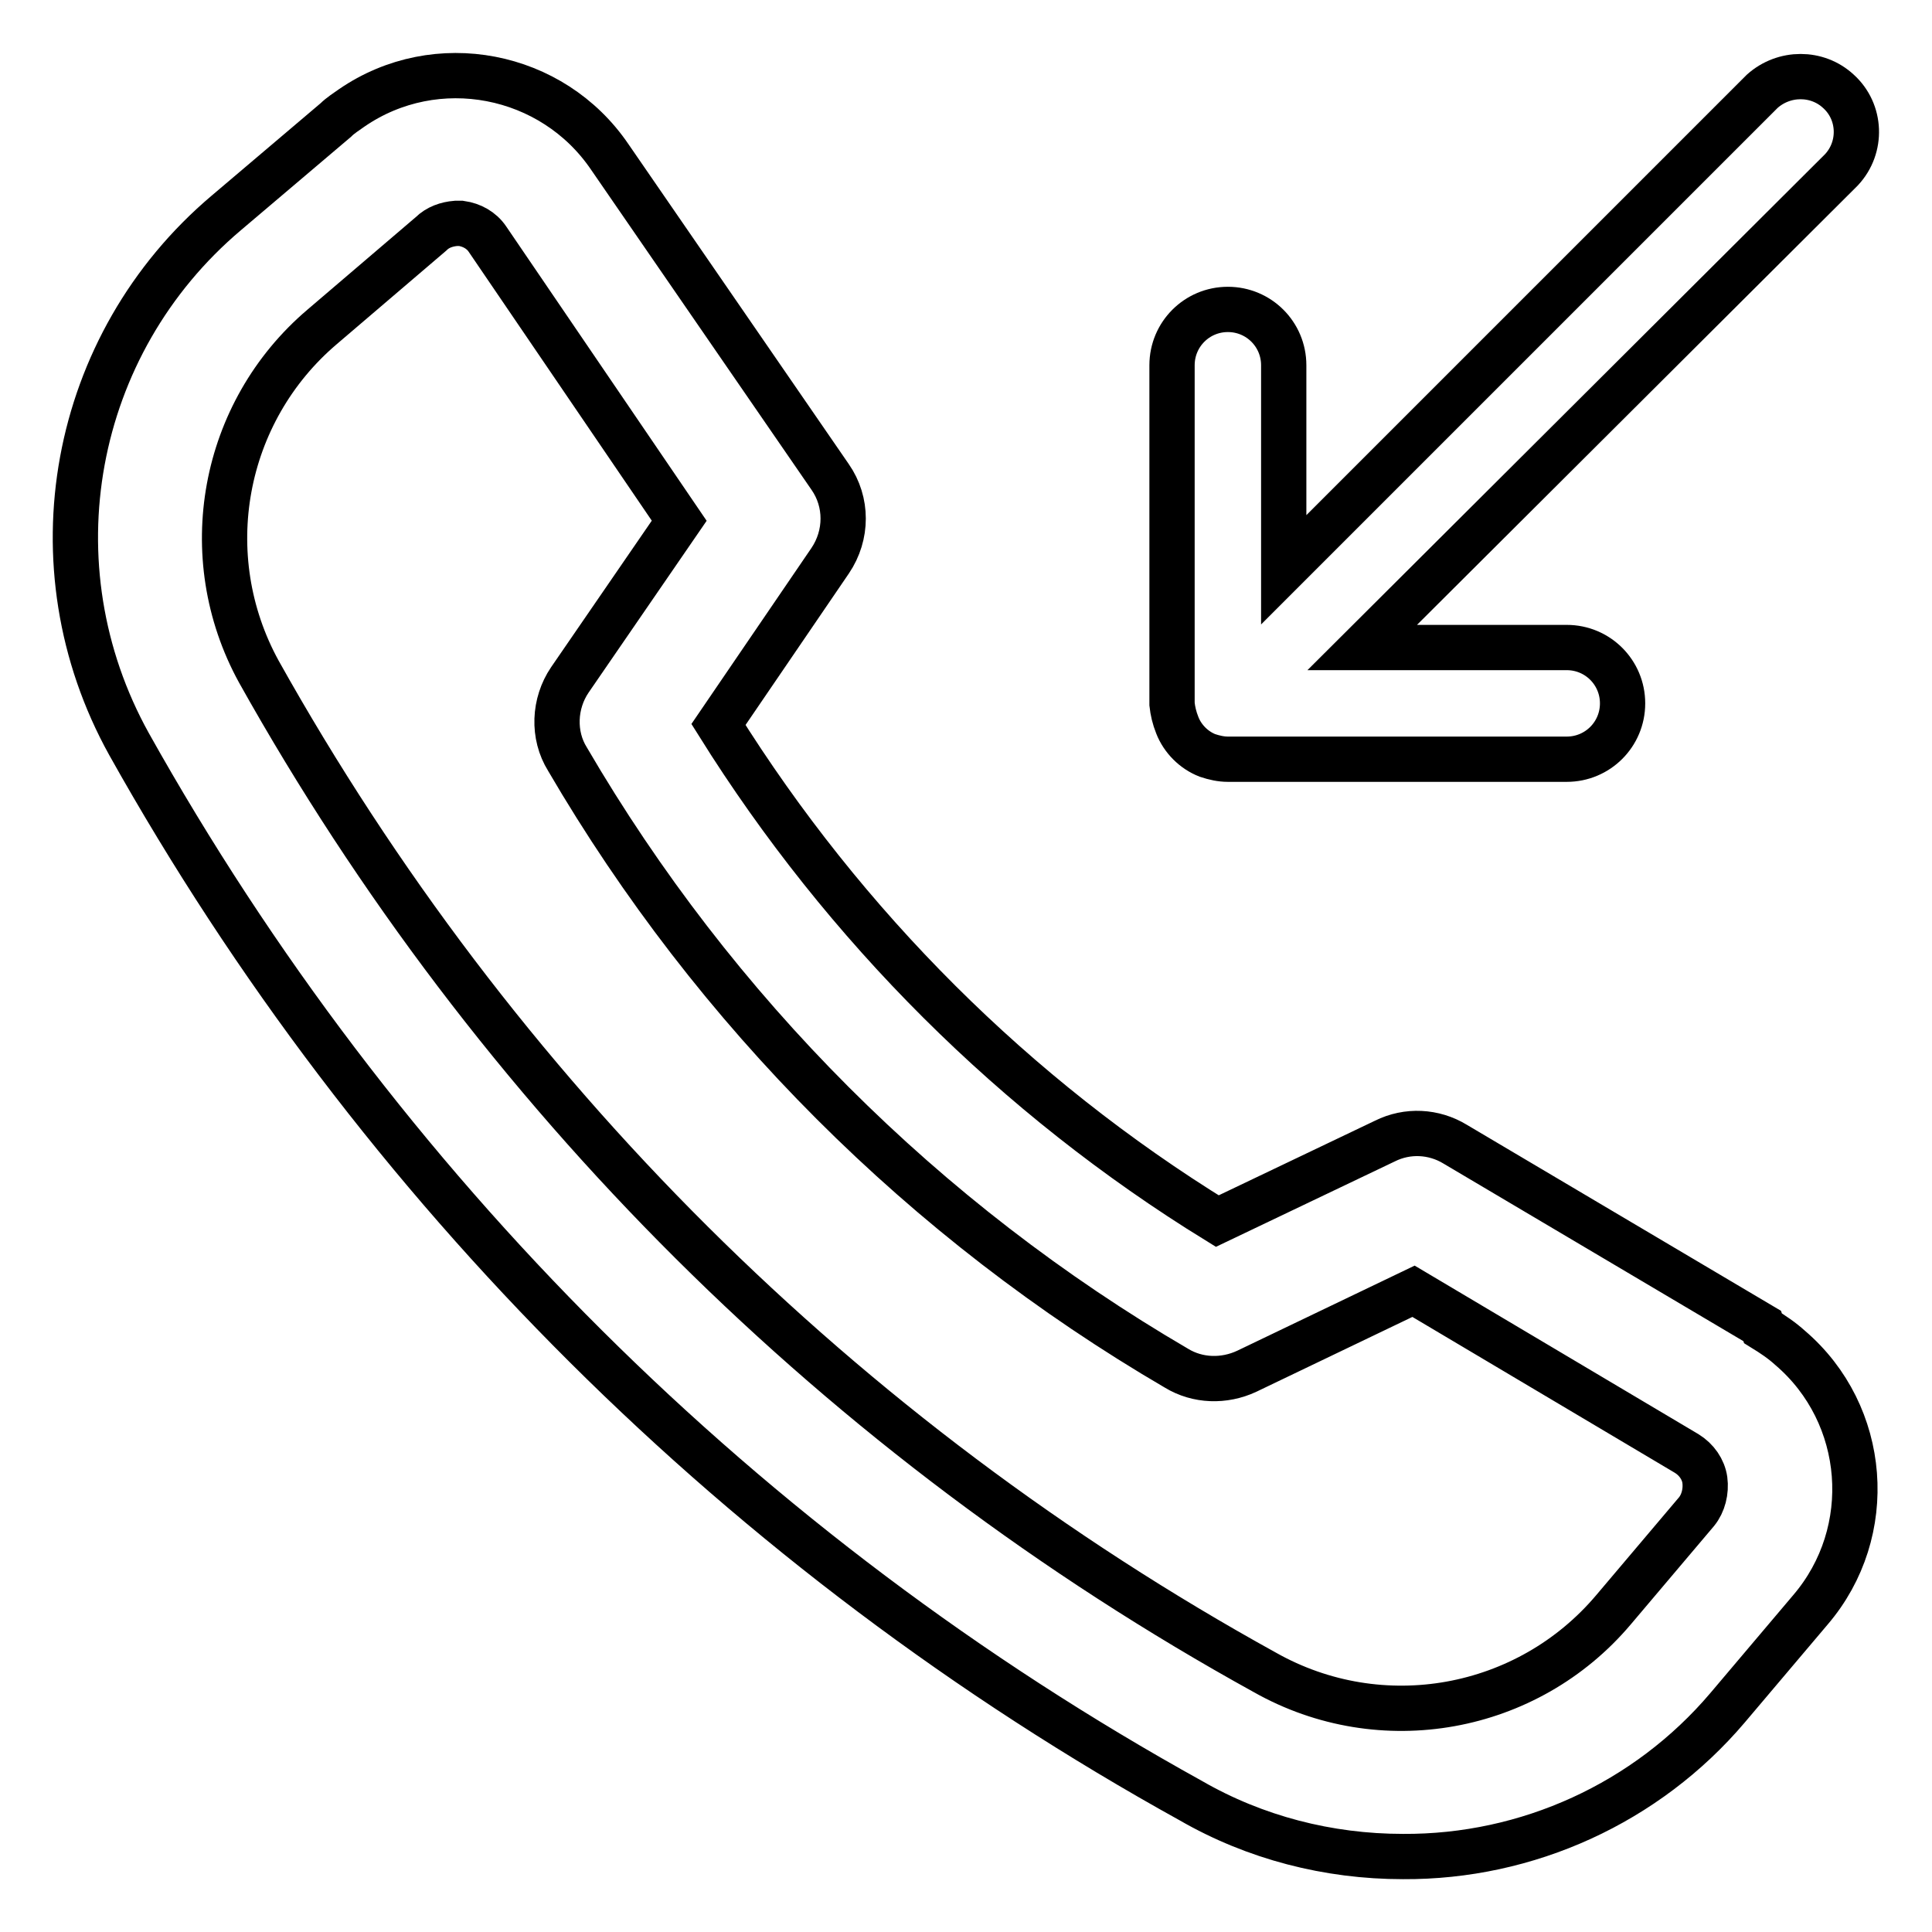
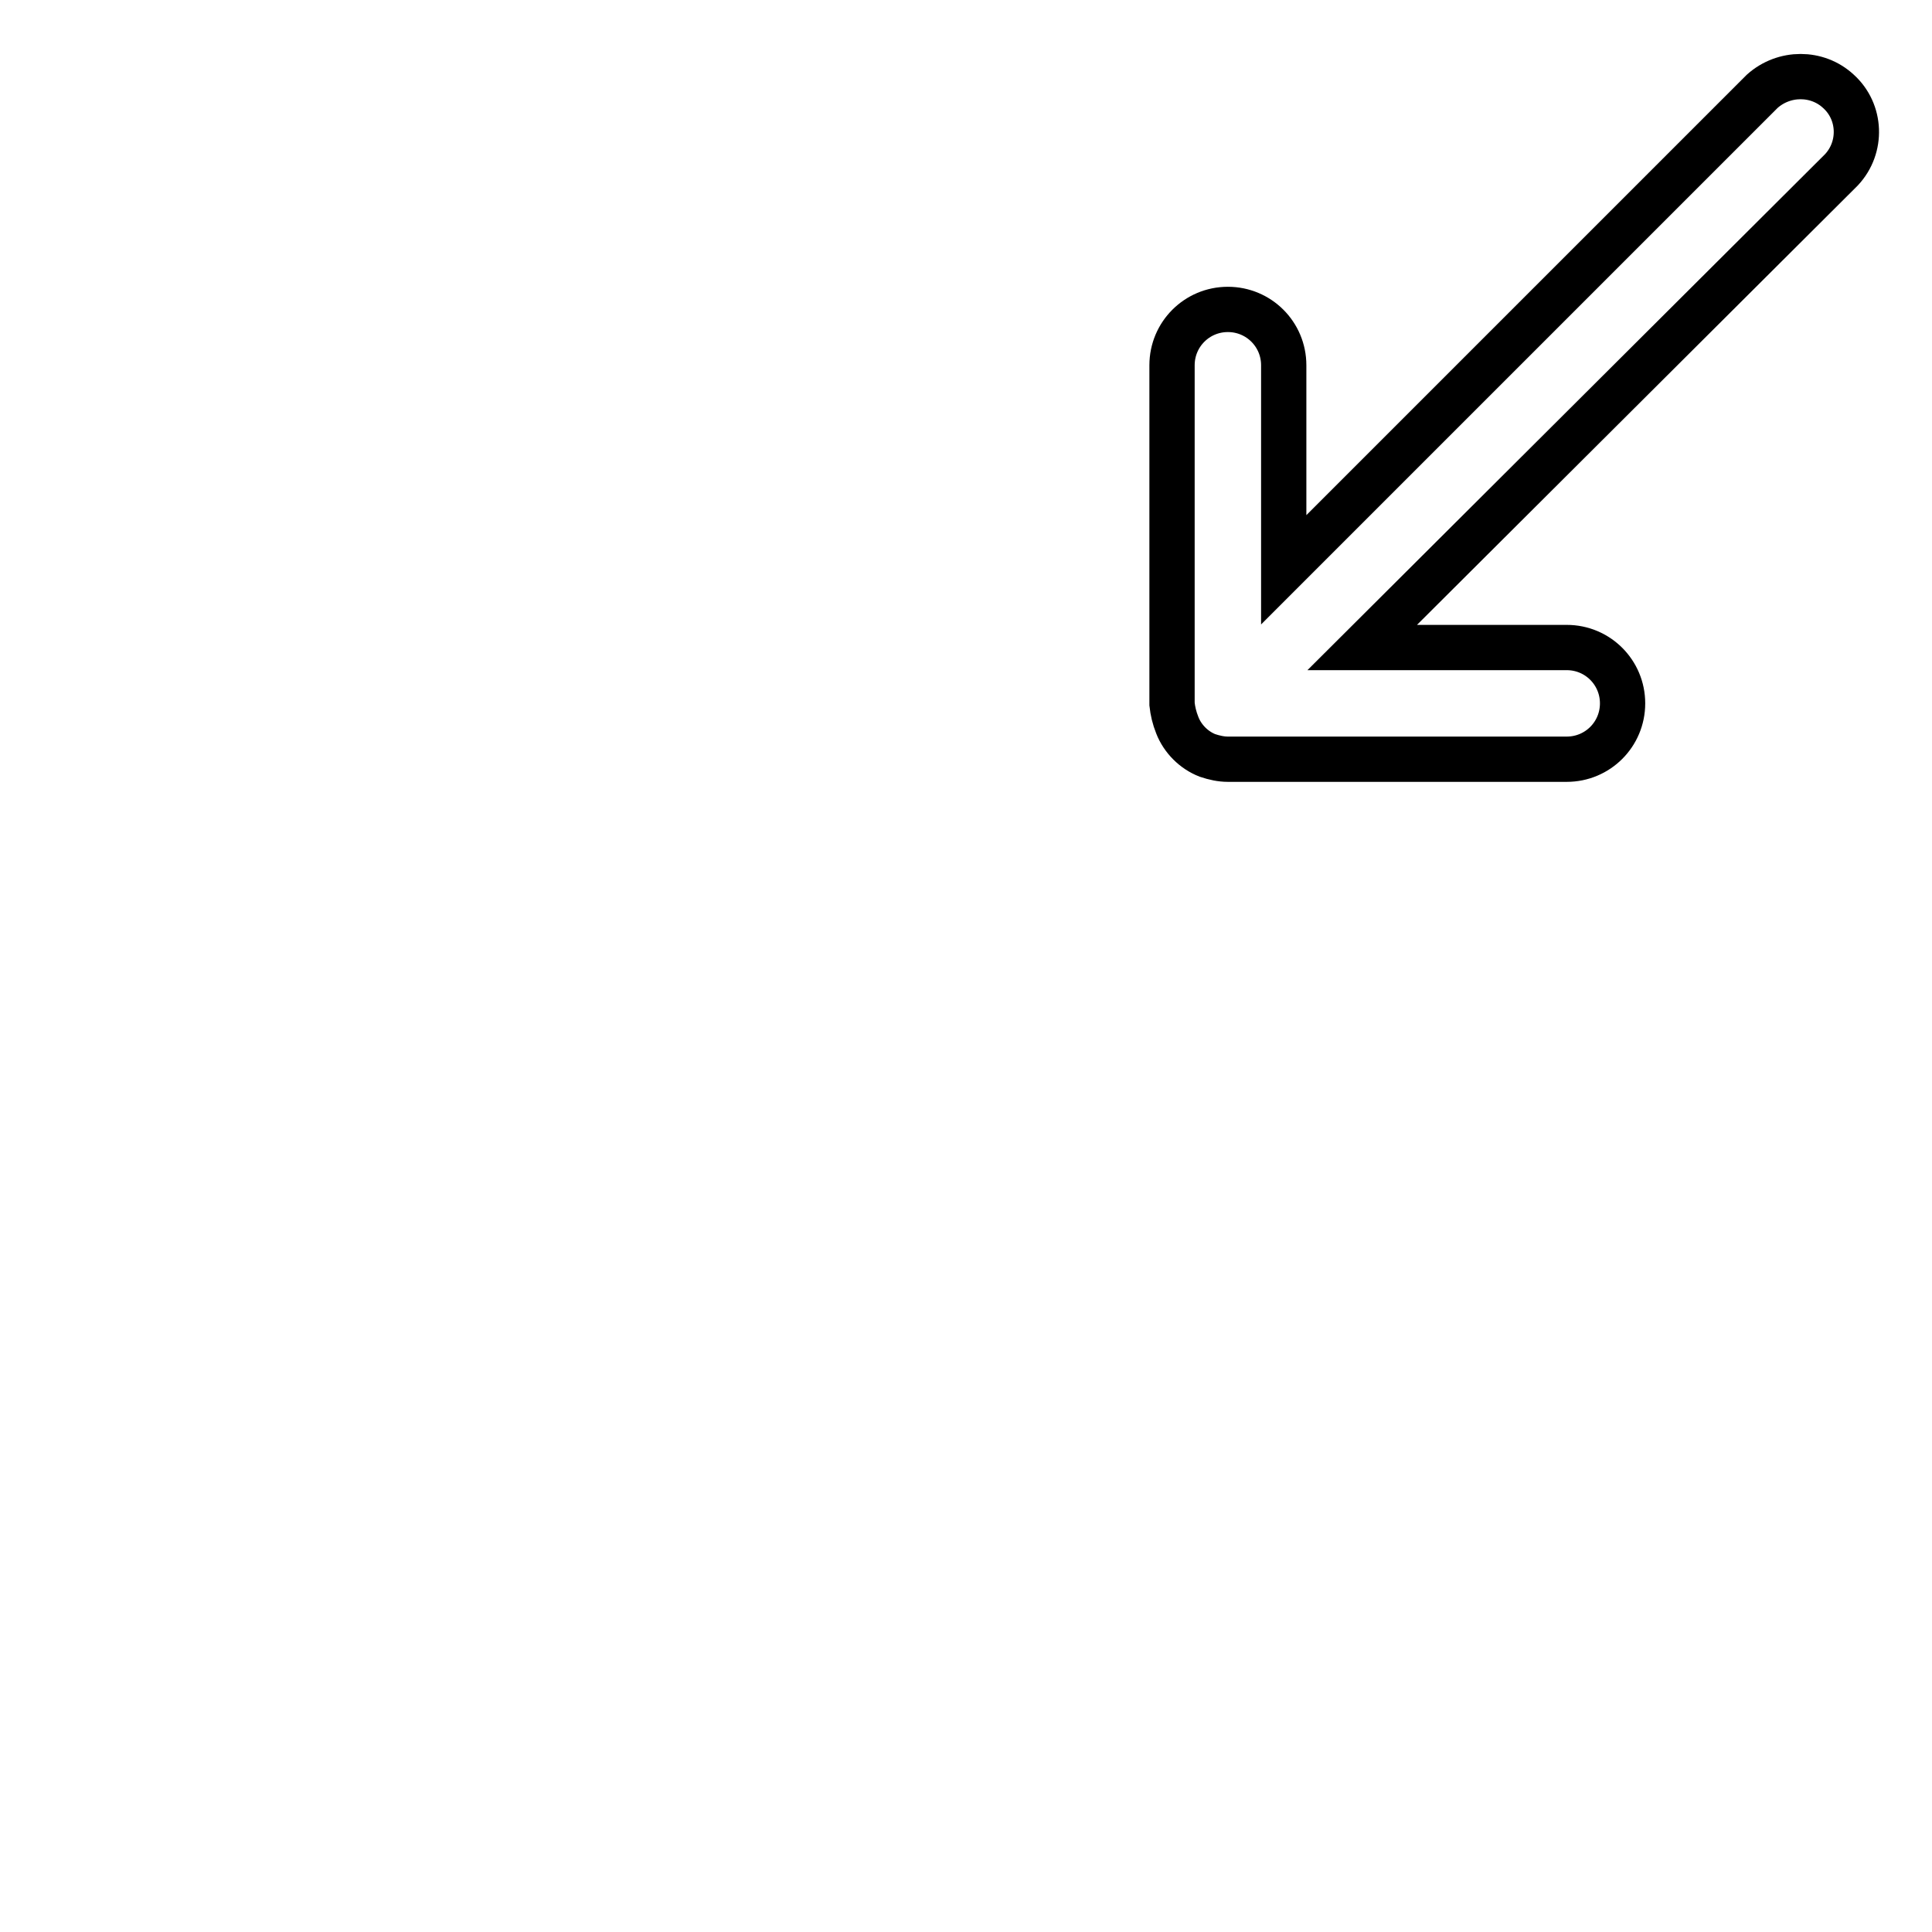
<svg xmlns="http://www.w3.org/2000/svg" version="1.1" x="0px" y="0px" viewBox="0 0 256 256" enable-background="new 0 0 256 256" xml:space="preserve">
  <g>
-     <path stroke-width="6" fill-opacity="0" stroke="#000000" d="M233.5,175.7l-40.7-24.1c-2.8-1.7-6.3-1.9-9.3-0.4l-22.2,10.6c-26.8-16.5-49.4-39.1-66.1-65.8l14.8-21.7 c2.3-3.4,2.3-7.8,0-11.1L80.8,20.8c-7.6-11.2-23-14.2-34.2-6.5c-0.7,0.5-1.5,1-2.1,1.6L30,28.2C9.4,45.6,4,75,17.1,98.6 c32.9,58.8,81.6,107.3,140.7,140c8.5,4.9,18.2,7.4,28.1,7.4c16.5,0.1,32.3-7.1,43-19.7l11-13c8.8-10.3,7.6-25.9-2.7-34.7 c-1.1-1-2.3-1.8-3.6-2.6L233.5,175.7z M224.8,200.3l-11,13c-11.4,13.5-30.8,17-46.2,8.3C111.6,190.7,65.5,144.8,34.3,89 c-8.4-15.3-4.9-34.4,8.4-45.7L57.1,31c0.9-0.9,2.1-1.3,3.3-1.4h0.7c1.4,0.2,2.7,0.9,3.5,2.1L90,69L75.5,90.1 c-2.1,3.1-2.3,7.3-0.3,10.5c19.5,33.4,47.3,61.2,80.7,80.7c2.8,1.7,6.3,1.8,9.3,0.4l22.1-10.6l36.2,21.5c1.3,0.8,2.2,2.1,2.4,3.5 C226.1,197.6,225.7,199.2,224.8,200.3z" />
    <path stroke-width="6" fill-opacity="0" stroke="#000000" d="M156,96.1c0.7,1.8,2.2,3.3,4,4c0.9,0.3,1.8,0.5,2.7,0.5h44.9c4.1,0,7.4-3.3,7.4-7.4s-3.3-7.4-7.4-7.4h-27.1 L244,22.5c2.8-3,2.6-7.7-0.4-10.4c-2.8-2.6-7.2-2.6-10.1,0l-63.4,63.4V48.4c0-4.1-3.3-7.4-7.4-7.4c-4.1,0-7.4,3.3-7.4,7.4v44.9 C155.4,94.2,155.6,95.1,156,96.1L156,96.1z" />
  </g>
</svg>